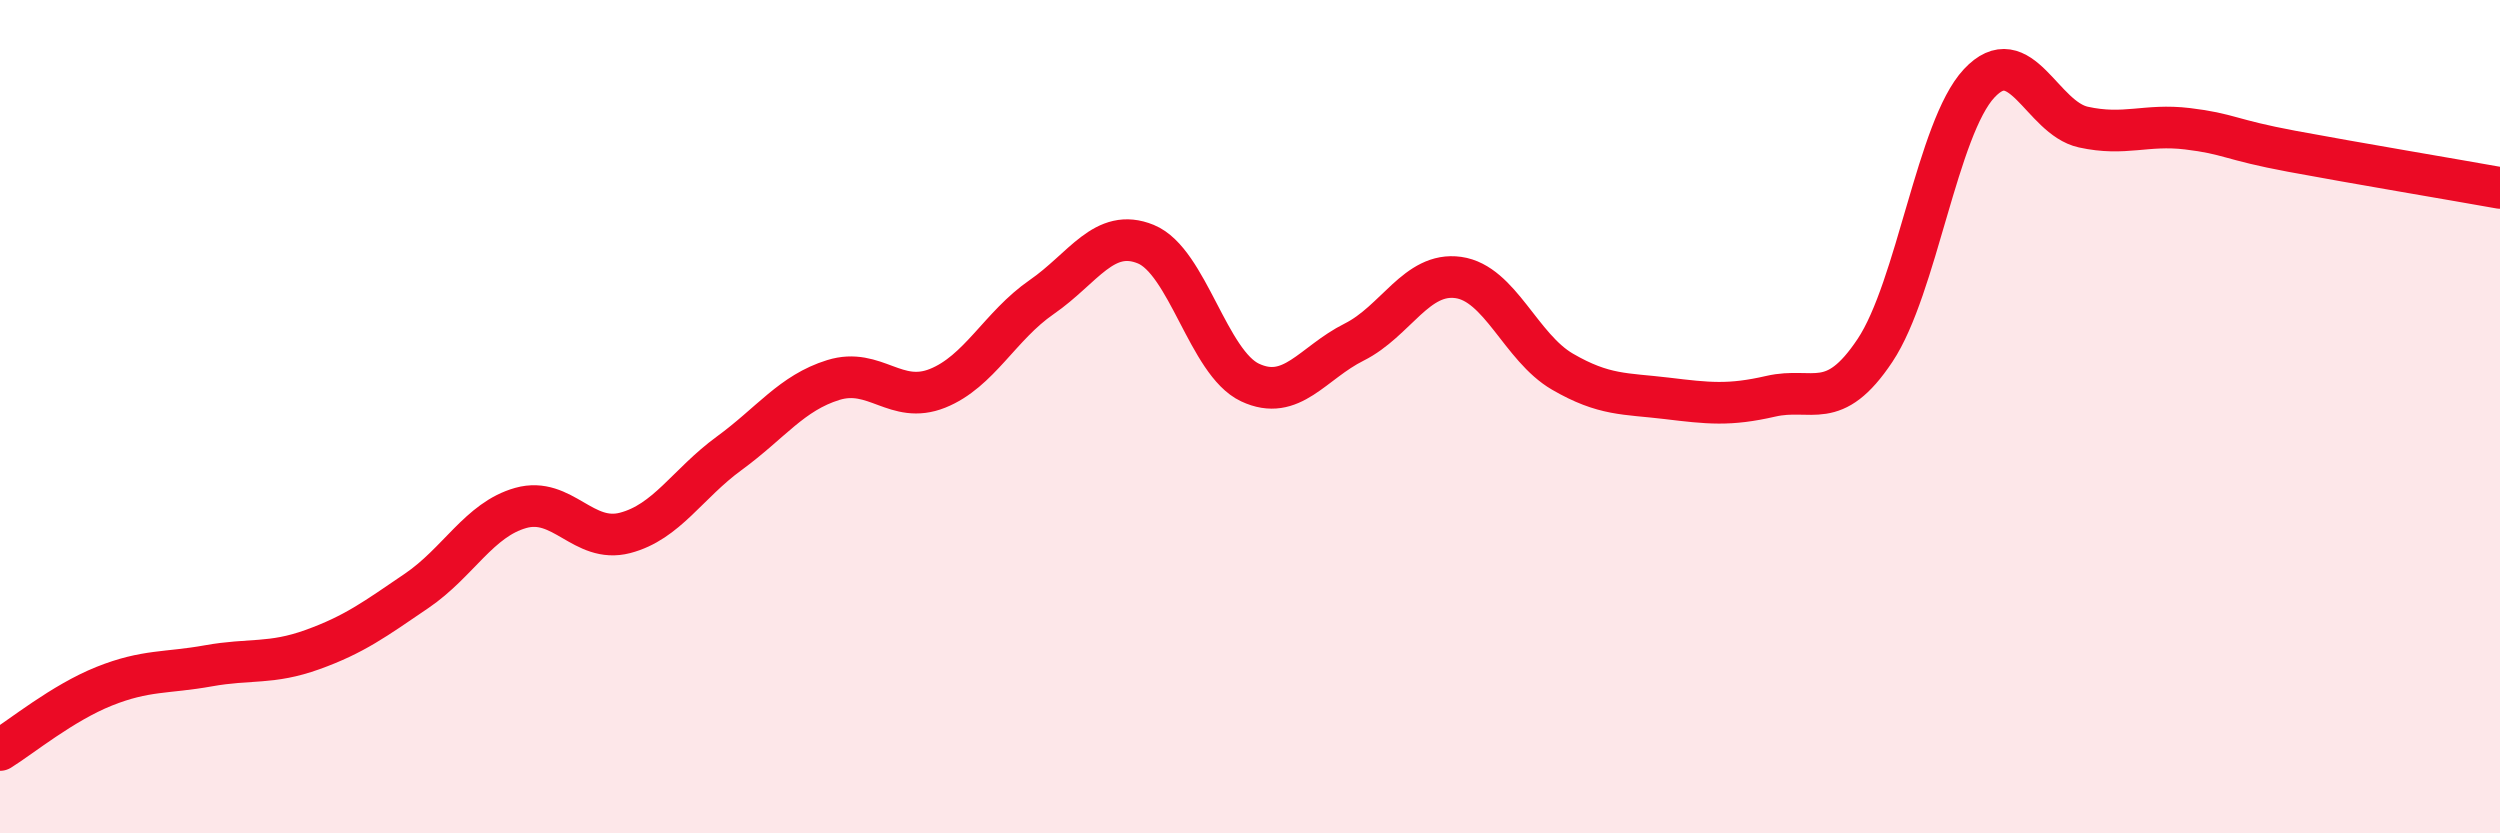
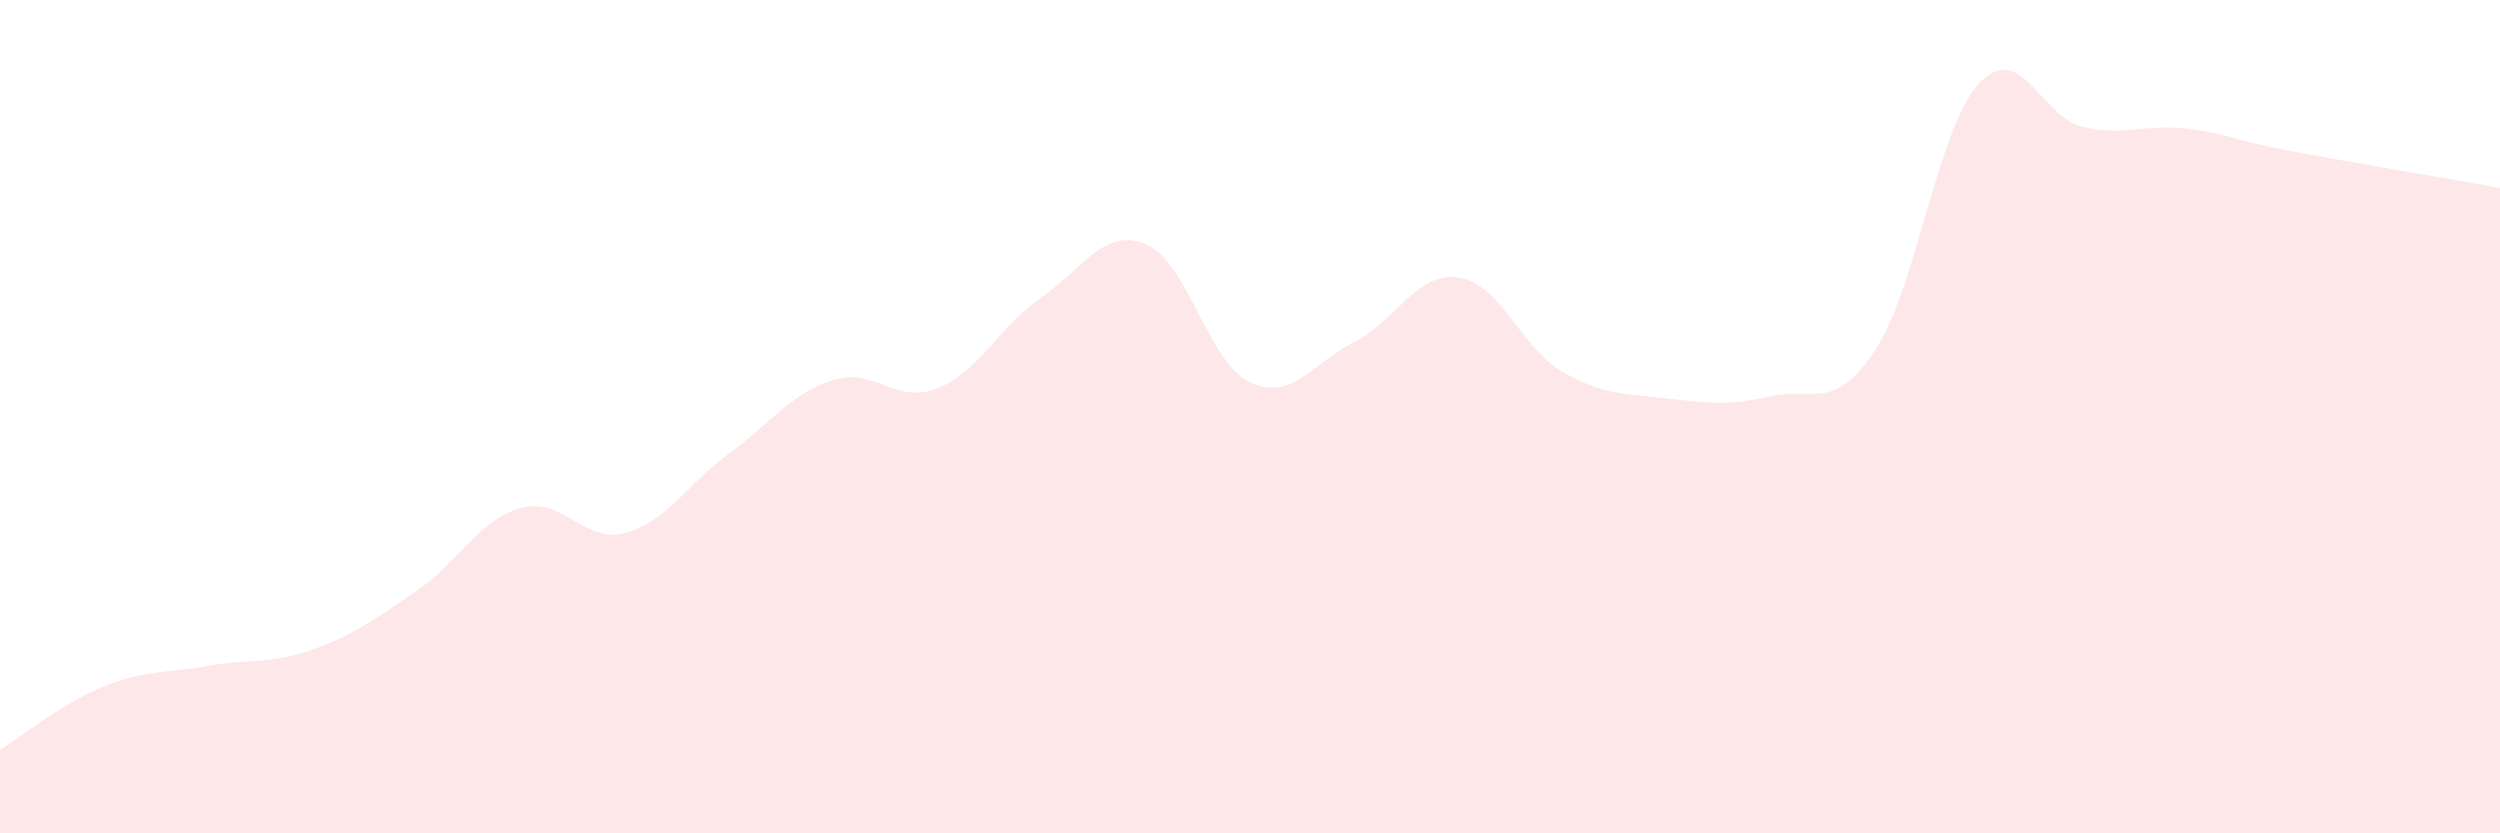
<svg xmlns="http://www.w3.org/2000/svg" width="60" height="20" viewBox="0 0 60 20">
  <path d="M 0,18 C 0.5,17.69 1.5,16.87 2.5,16.47 C 3.5,16.07 4,16.16 5,15.98 C 6,15.8 6.5,15.95 7.5,15.59 C 8.5,15.23 9,14.86 10,14.18 C 11,13.5 11.5,12.47 12.5,12.19 C 13.5,11.91 14,13.05 15,12.79 C 16,12.53 16.5,11.61 17.5,10.88 C 18.5,10.15 19,9.43 20,9.12 C 21,8.81 21.5,9.72 22.5,9.32 C 23.5,8.92 24,7.82 25,7.13 C 26,6.44 26.5,5.45 27.5,5.86 C 28.5,6.27 29,8.71 30,9.18 C 31,9.65 31.5,8.71 32.5,8.21 C 33.5,7.71 34,6.52 35,6.66 C 36,6.8 36.5,8.34 37.5,8.92 C 38.5,9.5 39,9.44 40,9.56 C 41,9.68 41.5,9.74 42.5,9.51 C 43.5,9.28 44,9.91 45,8.41 C 46,6.91 46.5,3.07 47.5,2 C 48.5,0.93 49,2.83 50,3.05 C 51,3.27 51.5,2.97 52.5,3.09 C 53.5,3.21 53.5,3.35 55,3.63 C 56.5,3.91 59,4.33 60,4.51L60 20L0 20Z" fill="#EB0A25" opacity="0.1" stroke-linecap="round" stroke-linejoin="round" />
-   <path d="M 0,18 C 0.5,17.69 1.5,16.87 2.5,16.47 C 3.5,16.07 4,16.16 5,15.98 C 6,15.8 6.5,15.95 7.5,15.59 C 8.5,15.23 9,14.86 10,14.18 C 11,13.5 11.5,12.47 12.5,12.19 C 13.5,11.91 14,13.05 15,12.79 C 16,12.53 16.5,11.61 17.5,10.88 C 18.5,10.15 19,9.43 20,9.12 C 21,8.81 21.5,9.72 22.5,9.32 C 23.5,8.92 24,7.82 25,7.13 C 26,6.44 26.5,5.45 27.5,5.86 C 28.5,6.27 29,8.71 30,9.18 C 31,9.65 31.5,8.71 32.5,8.21 C 33.5,7.71 34,6.52 35,6.66 C 36,6.8 36.5,8.34 37.5,8.92 C 38.5,9.5 39,9.44 40,9.56 C 41,9.68 41.5,9.74 42.5,9.51 C 43.5,9.28 44,9.91 45,8.41 C 46,6.91 46.5,3.07 47.5,2 C 48.5,0.93 49,2.83 50,3.05 C 51,3.27 51.5,2.97 52.5,3.09 C 53.5,3.21 53.5,3.35 55,3.63 C 56.5,3.91 59,4.33 60,4.51" stroke="#EB0A25" stroke-width="1" fill="none" stroke-linecap="round" stroke-linejoin="round" />
</svg>